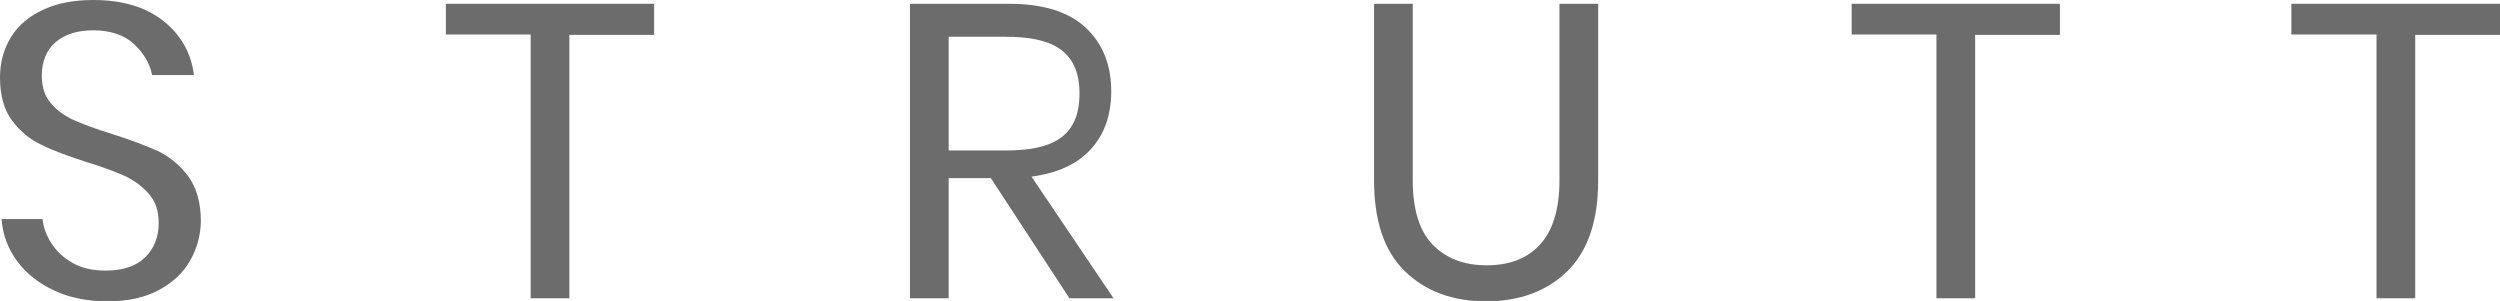
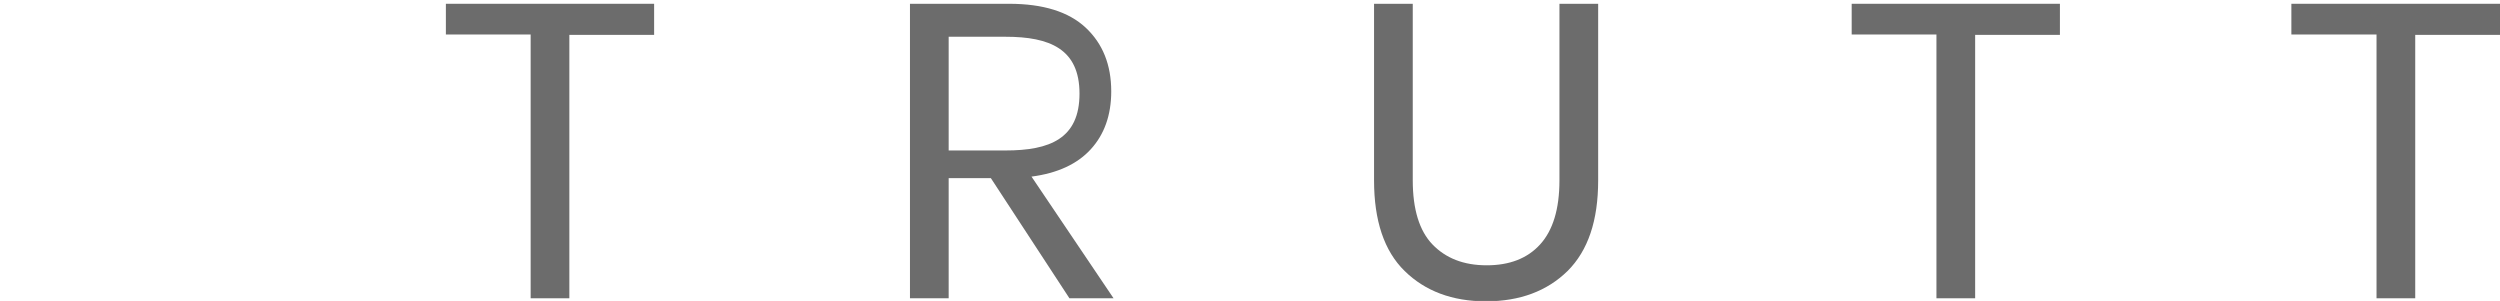
<svg xmlns="http://www.w3.org/2000/svg" width="216" height="26" viewBox="0 0 216 26" fill="none">
  <g clip-path="url(#clip0_370_40)">
-     <path d="M16.42 22.529C15.818 23.577 14.948 24.395 13.745 25.05C12.541 25.705 11.069 26.033 9.297 26.033C7.591 26.033 6.053 25.738 4.715 25.116C3.378 24.494 2.307 23.675 1.505 22.595C0.702 21.514 0.234 20.302 0.134 18.927H3.679C3.745 19.647 4.013 20.368 4.448 21.023C4.882 21.71 5.484 22.267 6.287 22.725C7.09 23.184 8.059 23.38 9.163 23.38C10.634 23.38 11.771 22.987 12.541 22.234C13.31 21.481 13.711 20.466 13.711 19.287C13.711 18.239 13.444 17.421 12.875 16.766C12.306 16.111 11.638 15.62 10.835 15.227C10.033 14.867 8.929 14.441 7.524 14.015C5.886 13.491 4.548 13 3.578 12.509C2.575 12.05 1.739 11.33 1.037 10.413C0.334 9.463 0 8.219 0 6.68C0 5.37 0.334 4.191 0.97 3.176C1.605 2.161 2.542 1.375 3.779 0.819C4.983 0.262 6.421 0 8.059 0C10.601 0 12.641 0.622 14.146 1.834C15.651 3.045 16.52 4.584 16.754 6.484H13.143C12.942 5.469 12.407 4.584 11.571 3.798C10.701 3.013 9.531 2.62 8.059 2.62C6.722 2.62 5.618 2.947 4.816 3.635C4.013 4.322 3.612 5.305 3.612 6.549C3.612 7.531 3.879 8.35 4.414 8.94C4.949 9.562 5.585 10.02 6.387 10.38C7.19 10.741 8.26 11.133 9.631 11.559C11.303 12.083 12.641 12.607 13.678 13.066C14.681 13.557 15.55 14.277 16.286 15.259C16.988 16.242 17.356 17.519 17.356 19.123C17.323 20.368 17.022 21.481 16.42 22.529Z" fill="#6C6C6C" />
    <path d="M56.516 0.327V3.013H49.192V25.771H45.848V2.98H38.524V0.327H56.516Z" fill="#6C6C6C" />
    <path d="M92.399 25.771L85.61 15.39H81.965V25.771H78.621V0.327H87.182C90.125 0.327 92.332 1.015 93.804 2.39C95.275 3.766 96.011 5.599 96.011 7.892C96.011 9.955 95.409 11.625 94.238 12.902C93.068 14.179 91.362 14.965 89.122 15.259L96.211 25.771H92.399ZM81.965 13H86.881C90.694 13 93.269 11.985 93.269 8.088C93.269 4.224 90.694 3.176 86.881 3.176H81.965V13Z" fill="#6C6C6C" />
    <path d="M122.062 0.327V15.587C122.062 18.076 122.63 19.942 123.767 21.121C124.904 22.3 126.443 22.922 128.449 22.922C130.422 22.922 131.961 22.332 133.064 21.121C134.168 19.909 134.736 18.076 134.736 15.587V0.327H138.081V15.587C138.081 19.058 137.211 21.645 135.439 23.413C133.666 25.149 131.325 26.033 128.382 26.033C125.473 26.033 123.132 25.149 121.36 23.413C119.587 21.678 118.718 19.058 118.718 15.587V0.327H122.062Z" fill="#6C6C6C" />
    <path d="M177.977 0.327V3.013H170.653V25.771H167.309V2.98H159.985V0.327H177.977Z" fill="#6C6C6C" />
    <path d="M216 0.327V3.013H208.676V25.771H205.332V2.98H197.975V0.327H216Z" fill="#6C6C6C" />
  </g>
  <defs>
    <clipPath id="clip0_370_40">
      <rect width="216" height="26" fill="white" />
    </clipPath>
  </defs>
</svg>